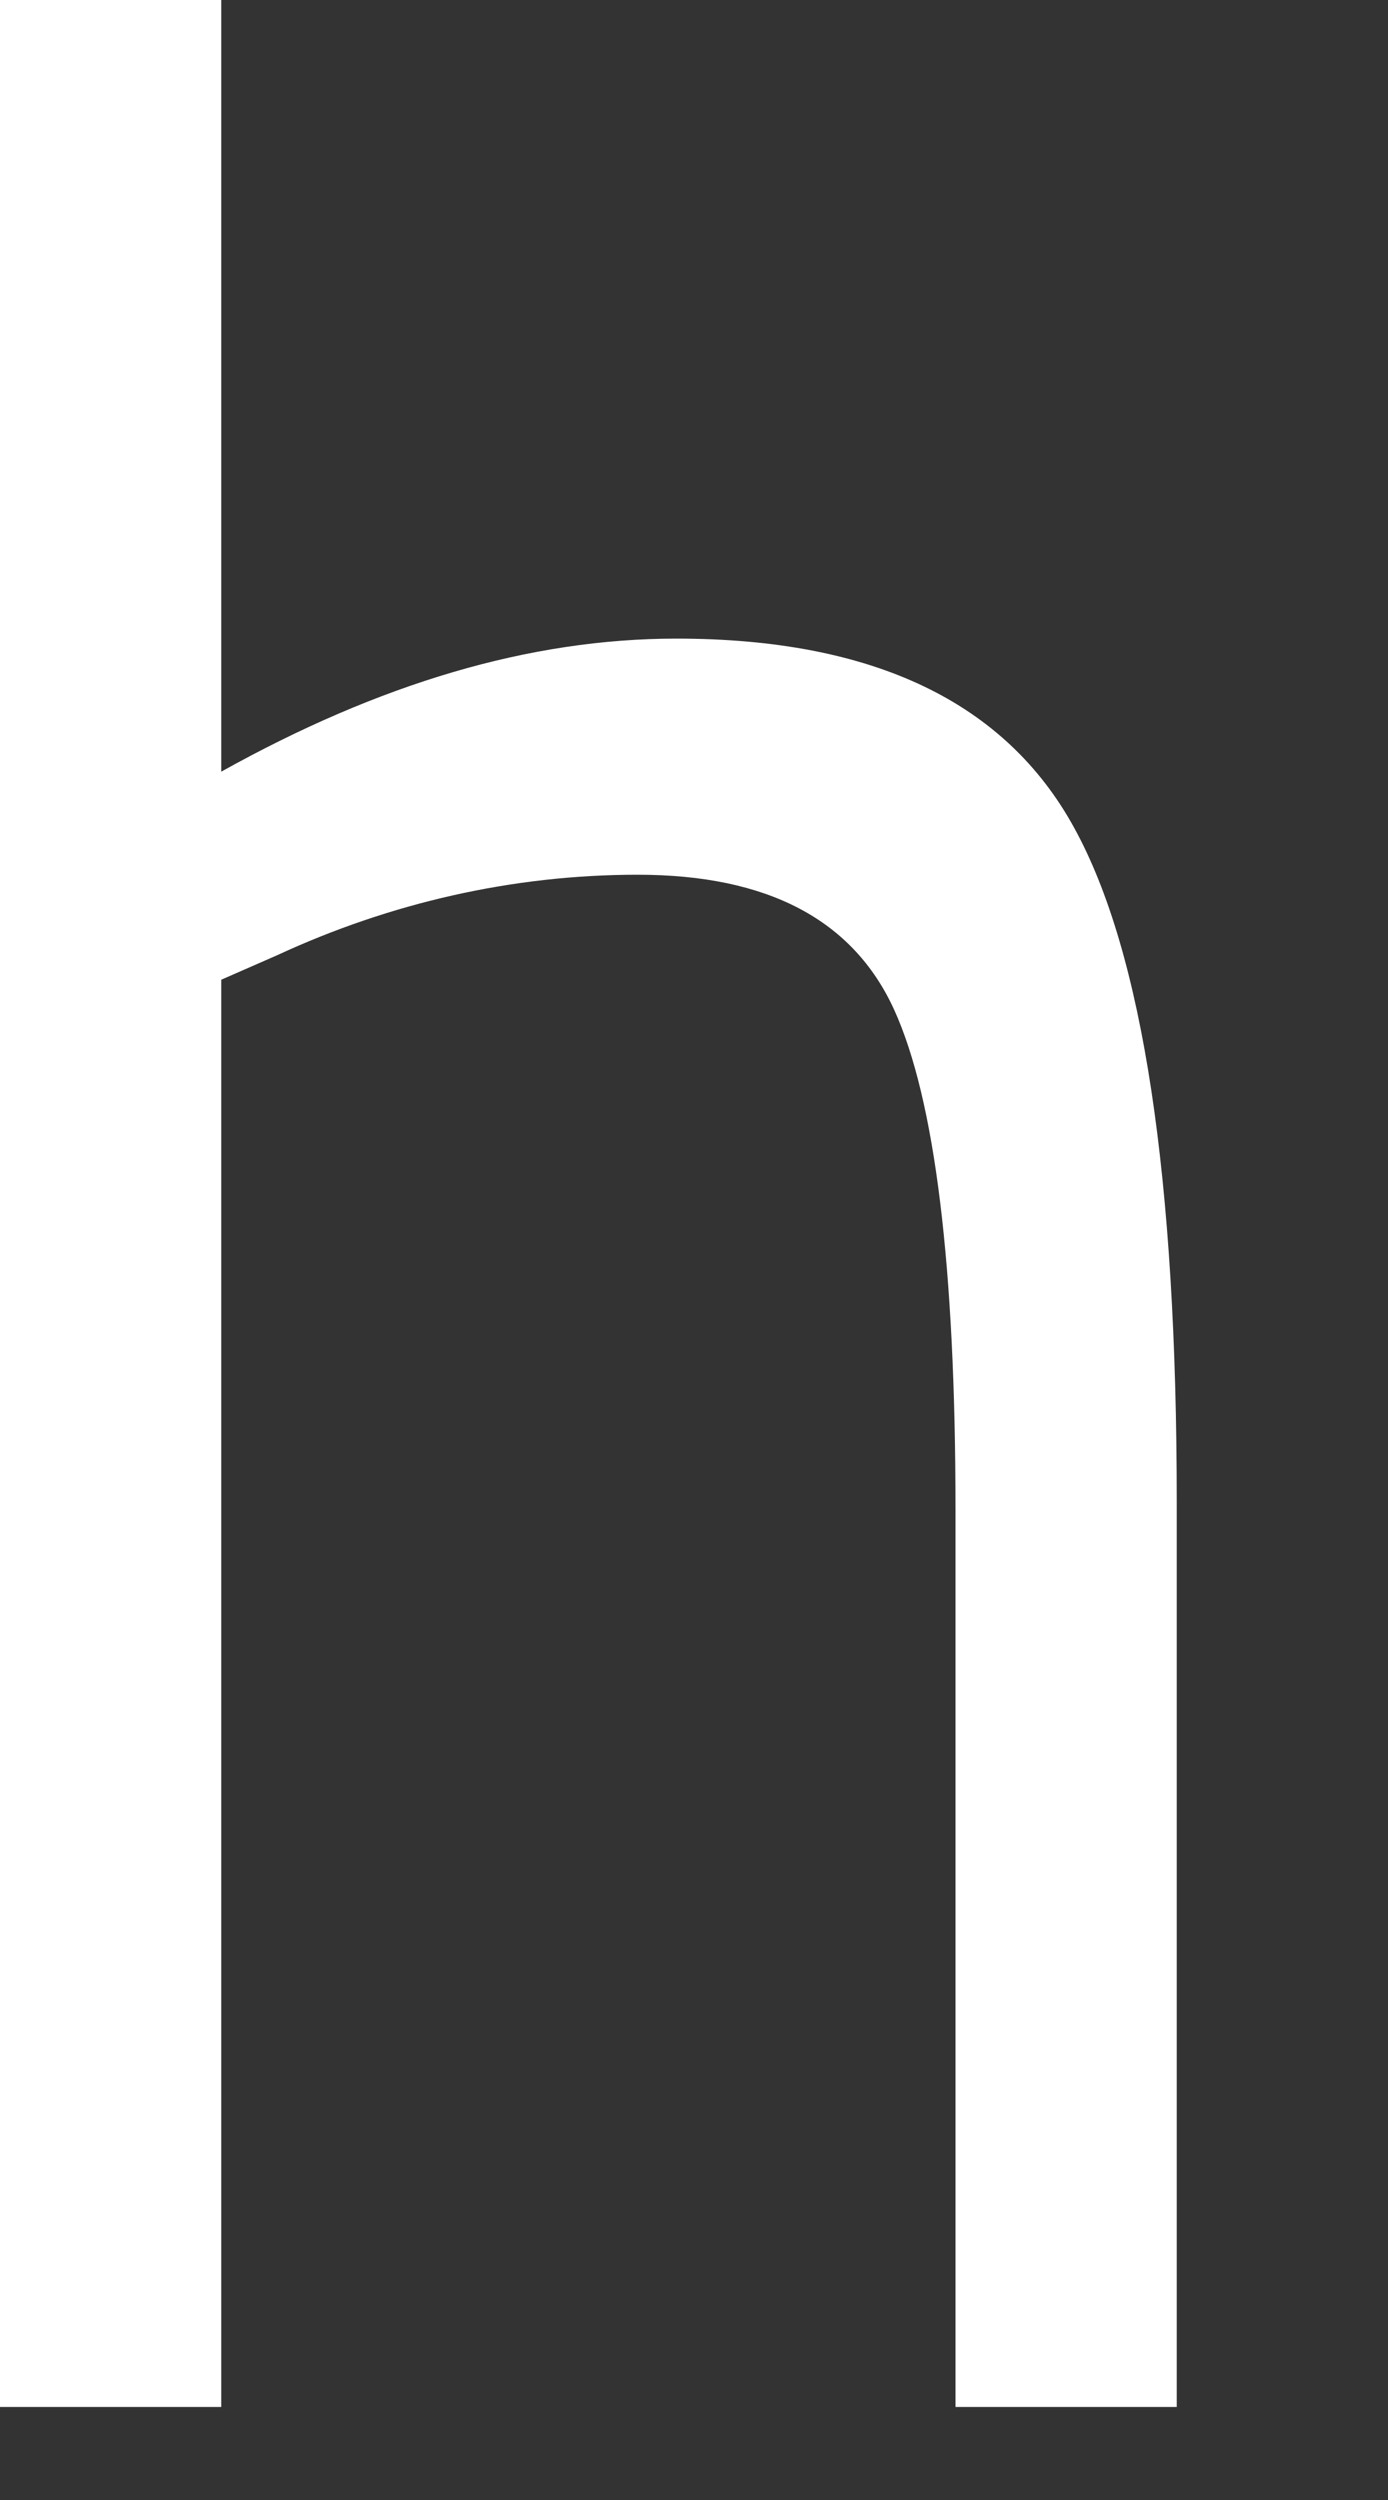
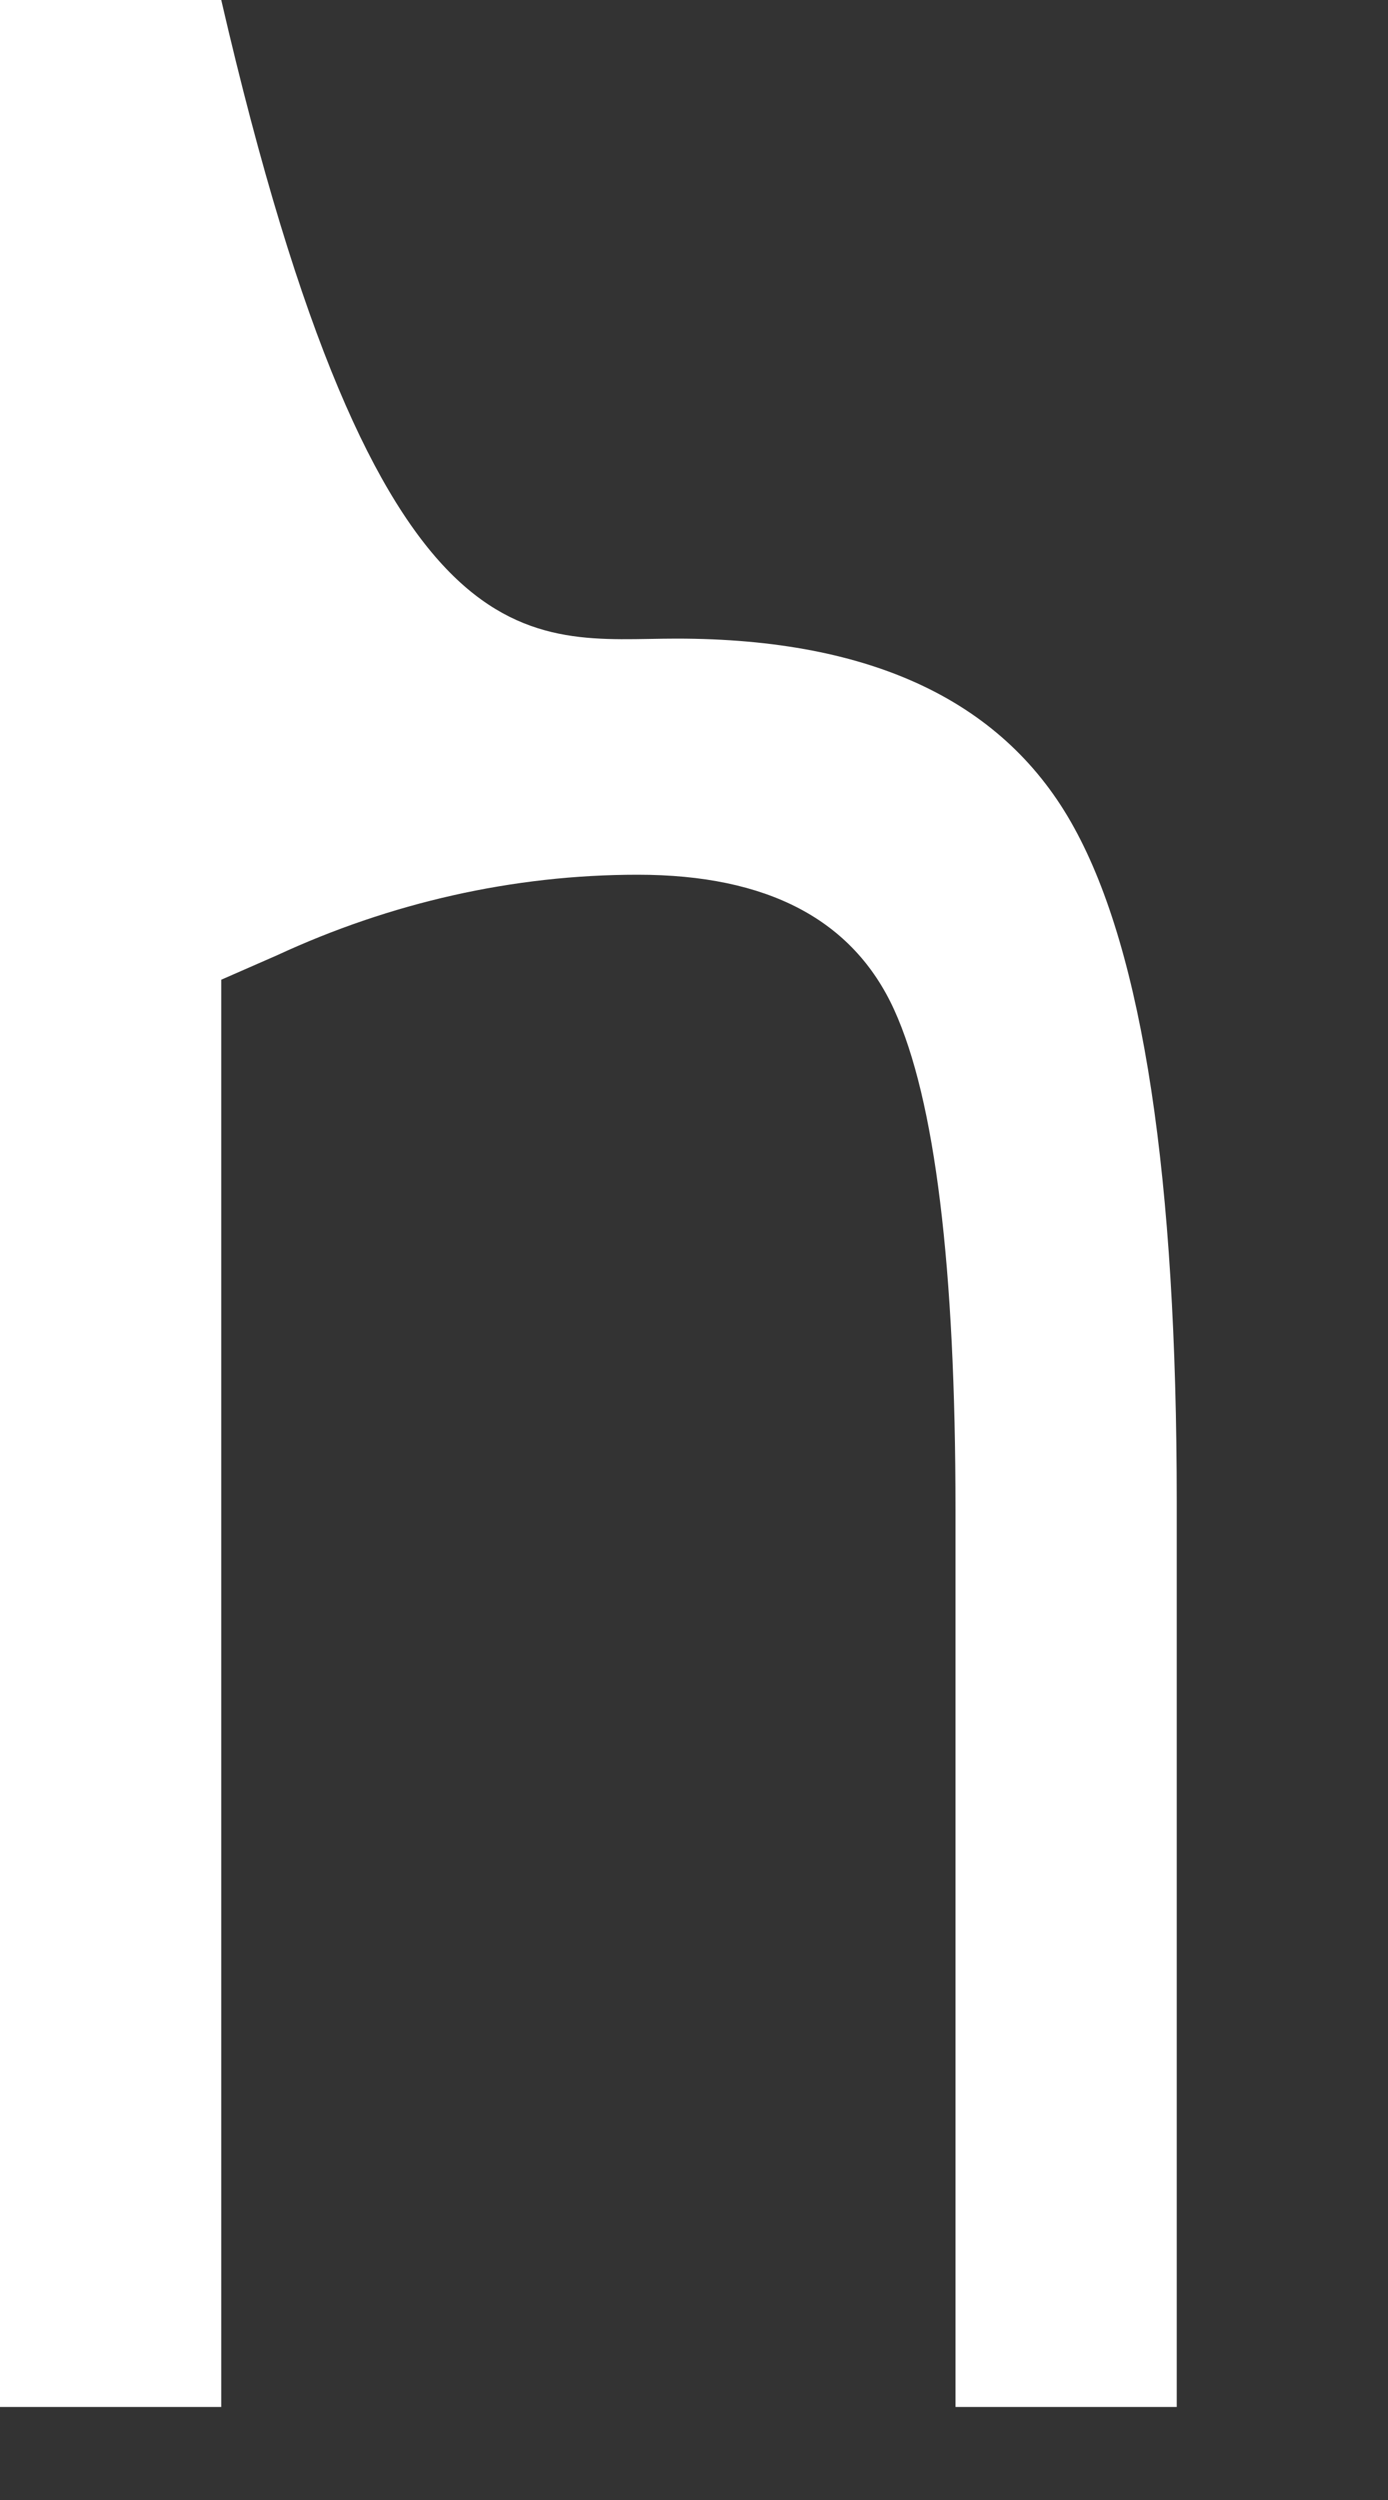
<svg xmlns="http://www.w3.org/2000/svg" fill="none" height="100%" overflow="visible" preserveAspectRatio="none" style="display: block;" viewBox="0 0 5 9" width="100%">
  <rect x="0" y="0" width="5" height="9" fill="#333333" stroke="none" />
-   <path d="M0.797 8.665H0V0H0.797V2.778C1.366 2.461 1.908 2.299 2.437 2.299C3.147 2.299 3.623 2.529 3.87 2.981C4.118 3.432 4.239 4.241 4.239 5.408V8.665H3.442V5.435C3.442 4.558 3.368 3.958 3.221 3.635C3.073 3.311 2.765 3.149 2.297 3.149C1.848 3.149 1.406 3.25 0.998 3.439L0.797 3.527V8.665Z" fill="white" id="Vector" />
+   <path d="M0.797 8.665H0V0H0.797C1.366 2.461 1.908 2.299 2.437 2.299C3.147 2.299 3.623 2.529 3.87 2.981C4.118 3.432 4.239 4.241 4.239 5.408V8.665H3.442V5.435C3.442 4.558 3.368 3.958 3.221 3.635C3.073 3.311 2.765 3.149 2.297 3.149C1.848 3.149 1.406 3.25 0.998 3.439L0.797 3.527V8.665Z" fill="white" id="Vector" />
</svg>